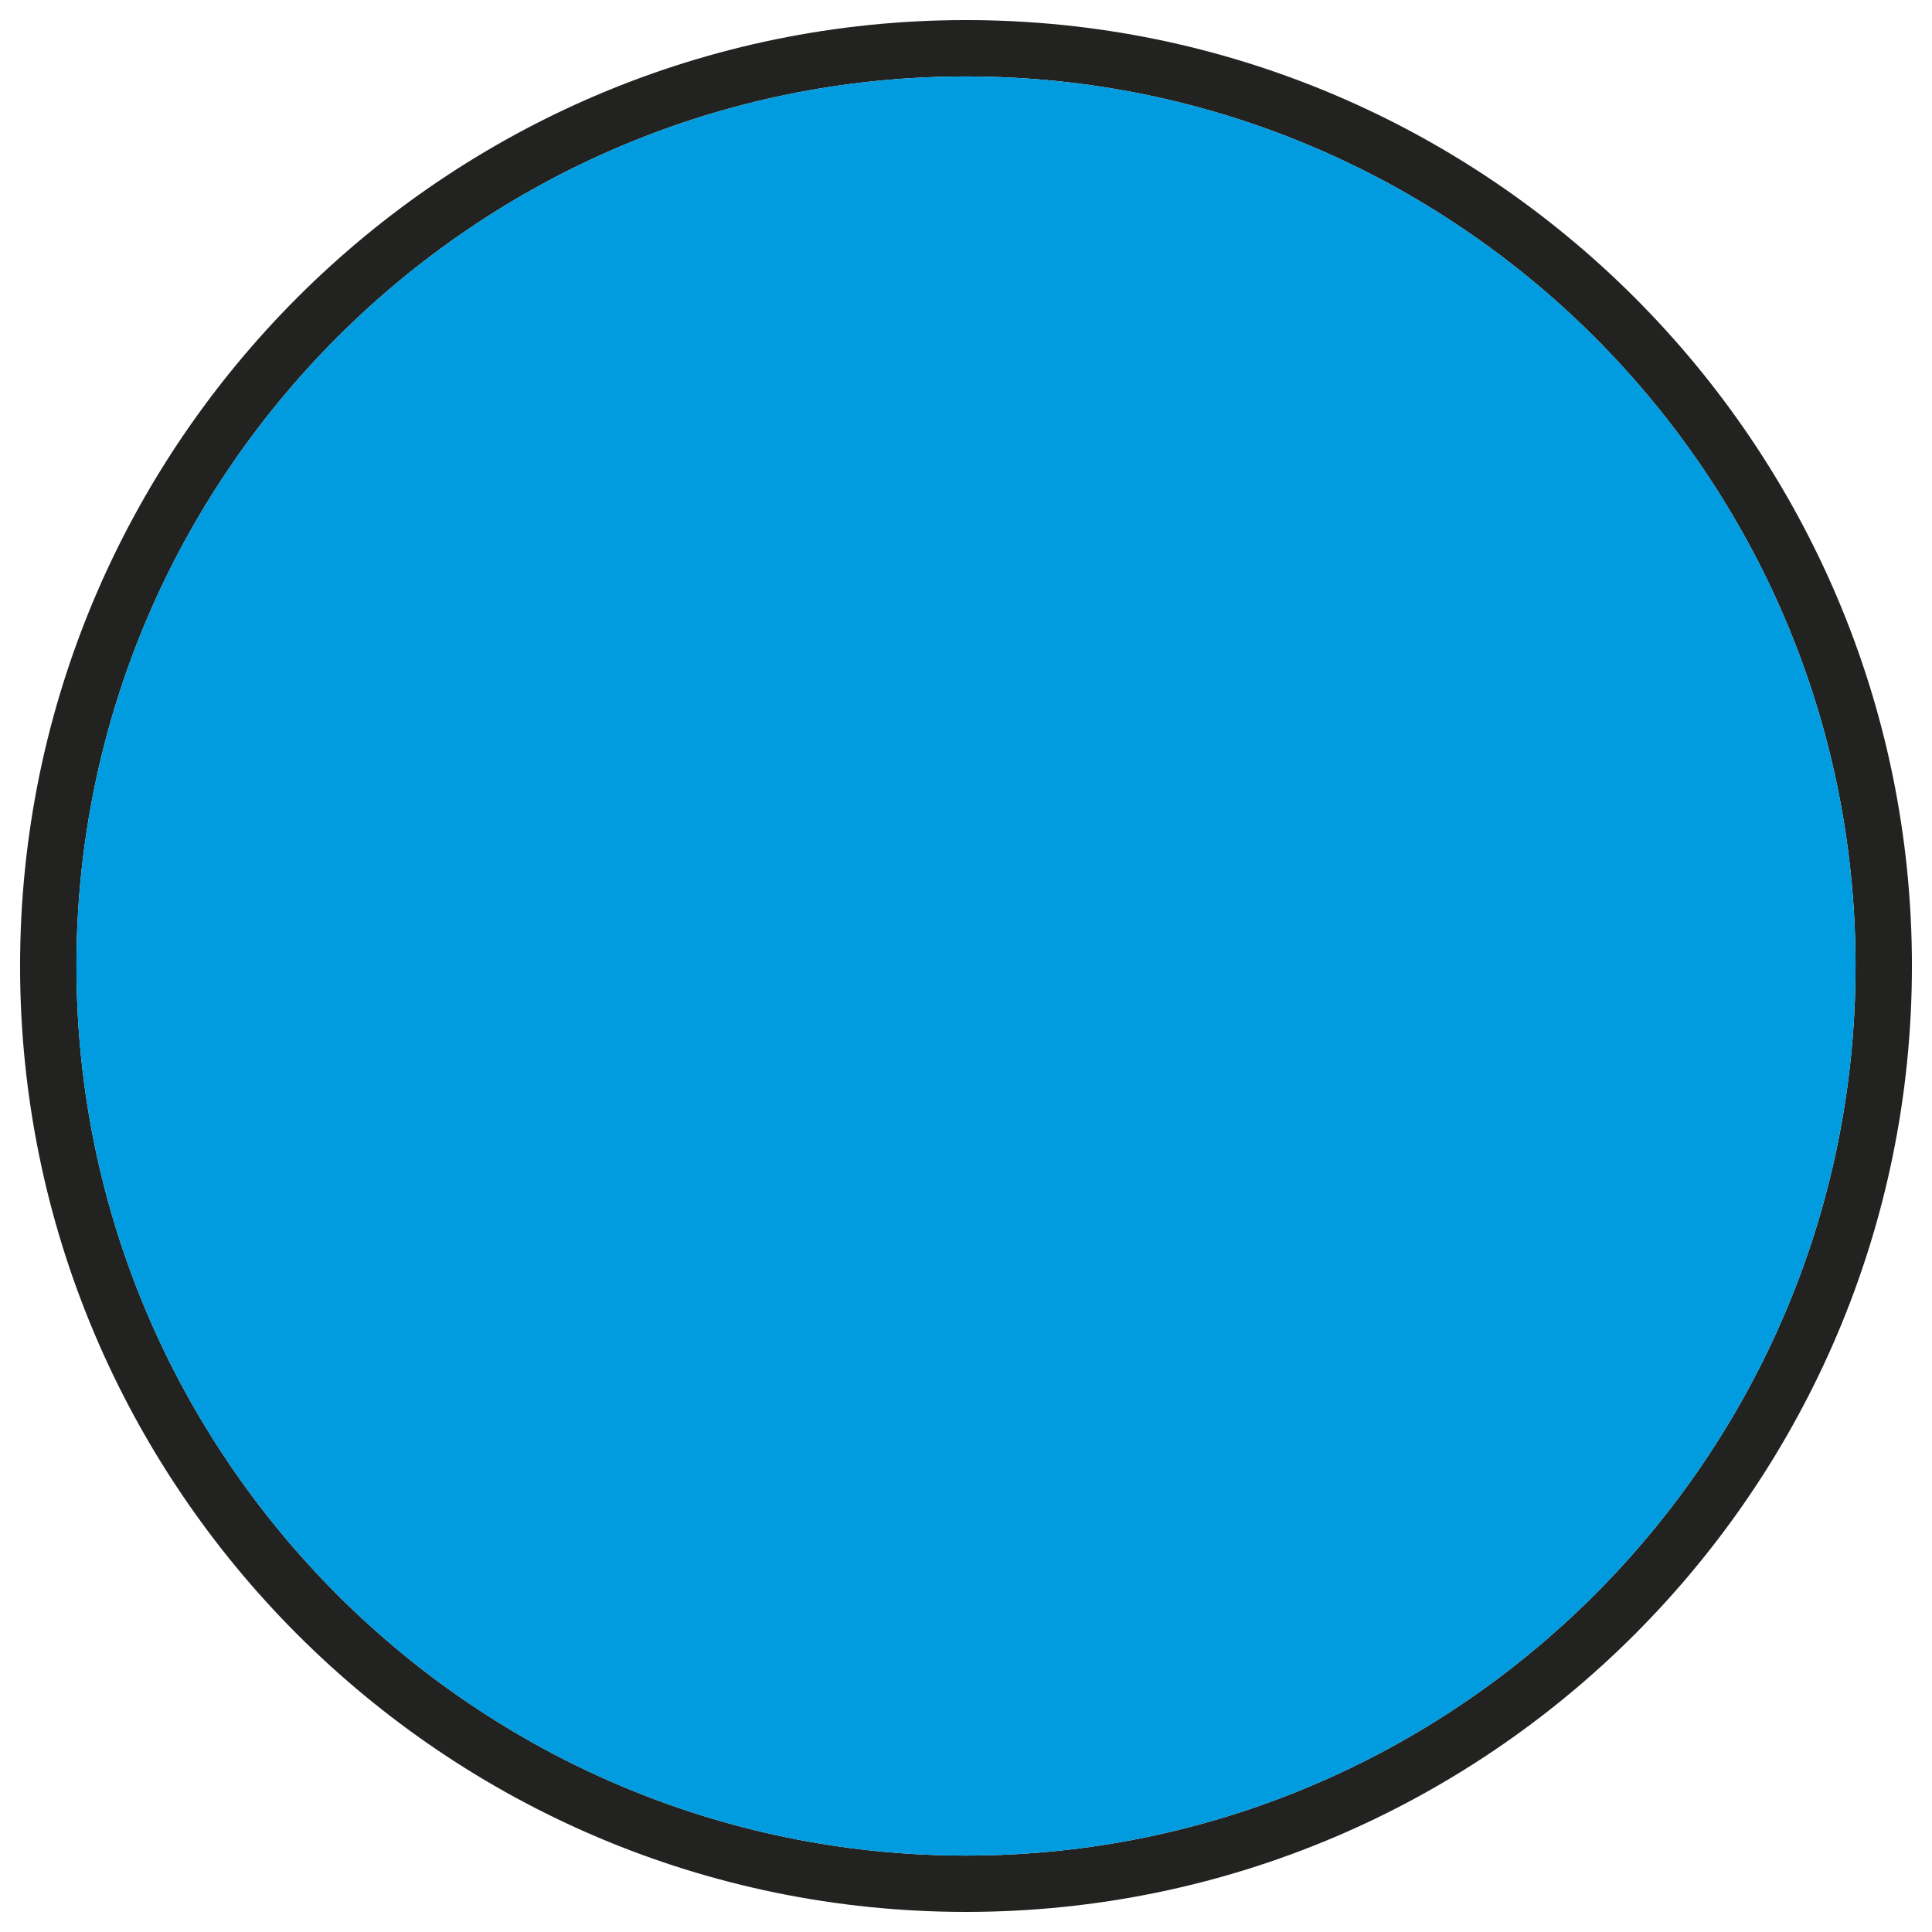
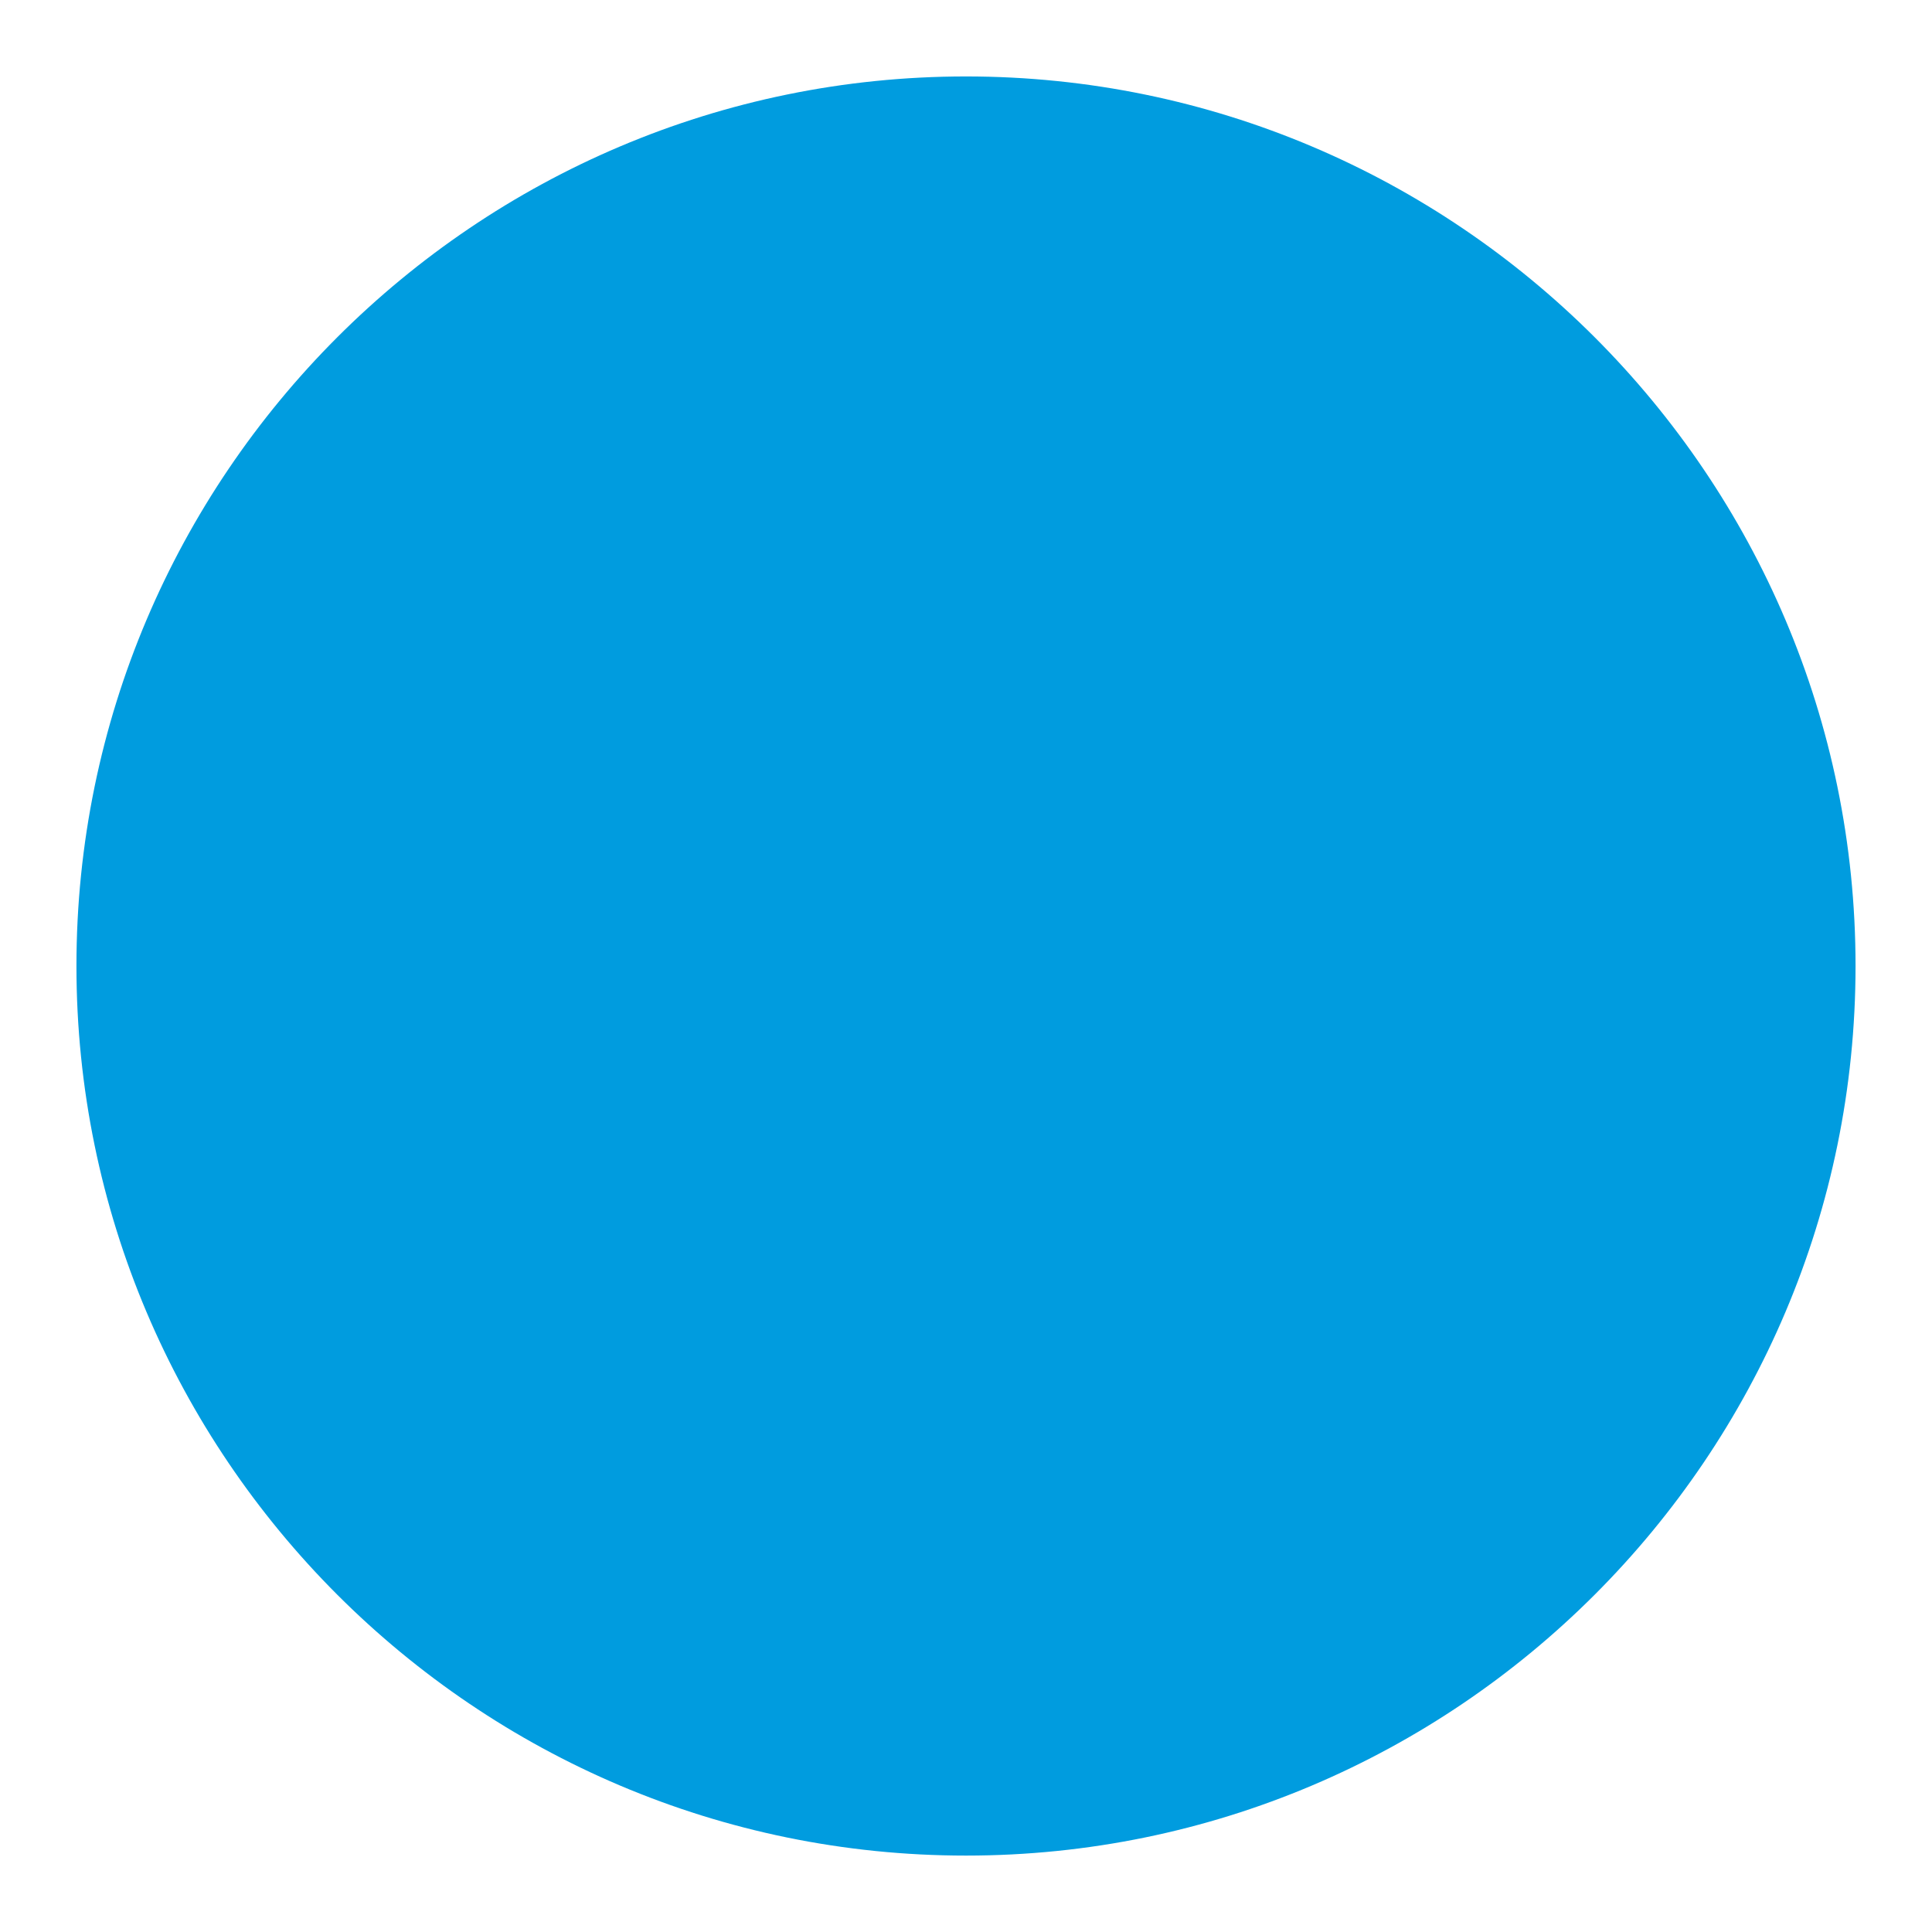
<svg xmlns="http://www.w3.org/2000/svg" version="1.1" id="Layer_1" x="0px" y="0px" width="150px" height="150px" viewBox="0 0 150 150" enable-background="new 0 0 150 150" xml:space="preserve">
  <g>
-     <path fill="#222221" d="M74.998,148.44c-40.494,0-73.439-32.944-73.439-73.445c0-40.49,32.945-73.436,73.439-73.436   c40.497,0,73.444,32.945,73.444,73.436C148.441,115.496,115.494,148.44,74.998,148.44z M74.998,5.935   c-38.081,0-69.063,30.979-69.063,69.061s30.982,69.071,69.063,69.071c38.083,0,69.067-30.99,69.067-69.071   S113.08,5.935,74.998,5.935z" />
-   </g>
+     </g>
  <path fill="#009CDF" d="M74.998,5.935c-38.081,0-69.063,30.979-69.063,69.061s30.982,69.071,69.063,69.071  c38.082,0,69.066-30.99,69.066-69.071S113.08,5.935,74.998,5.935z" />
</svg>